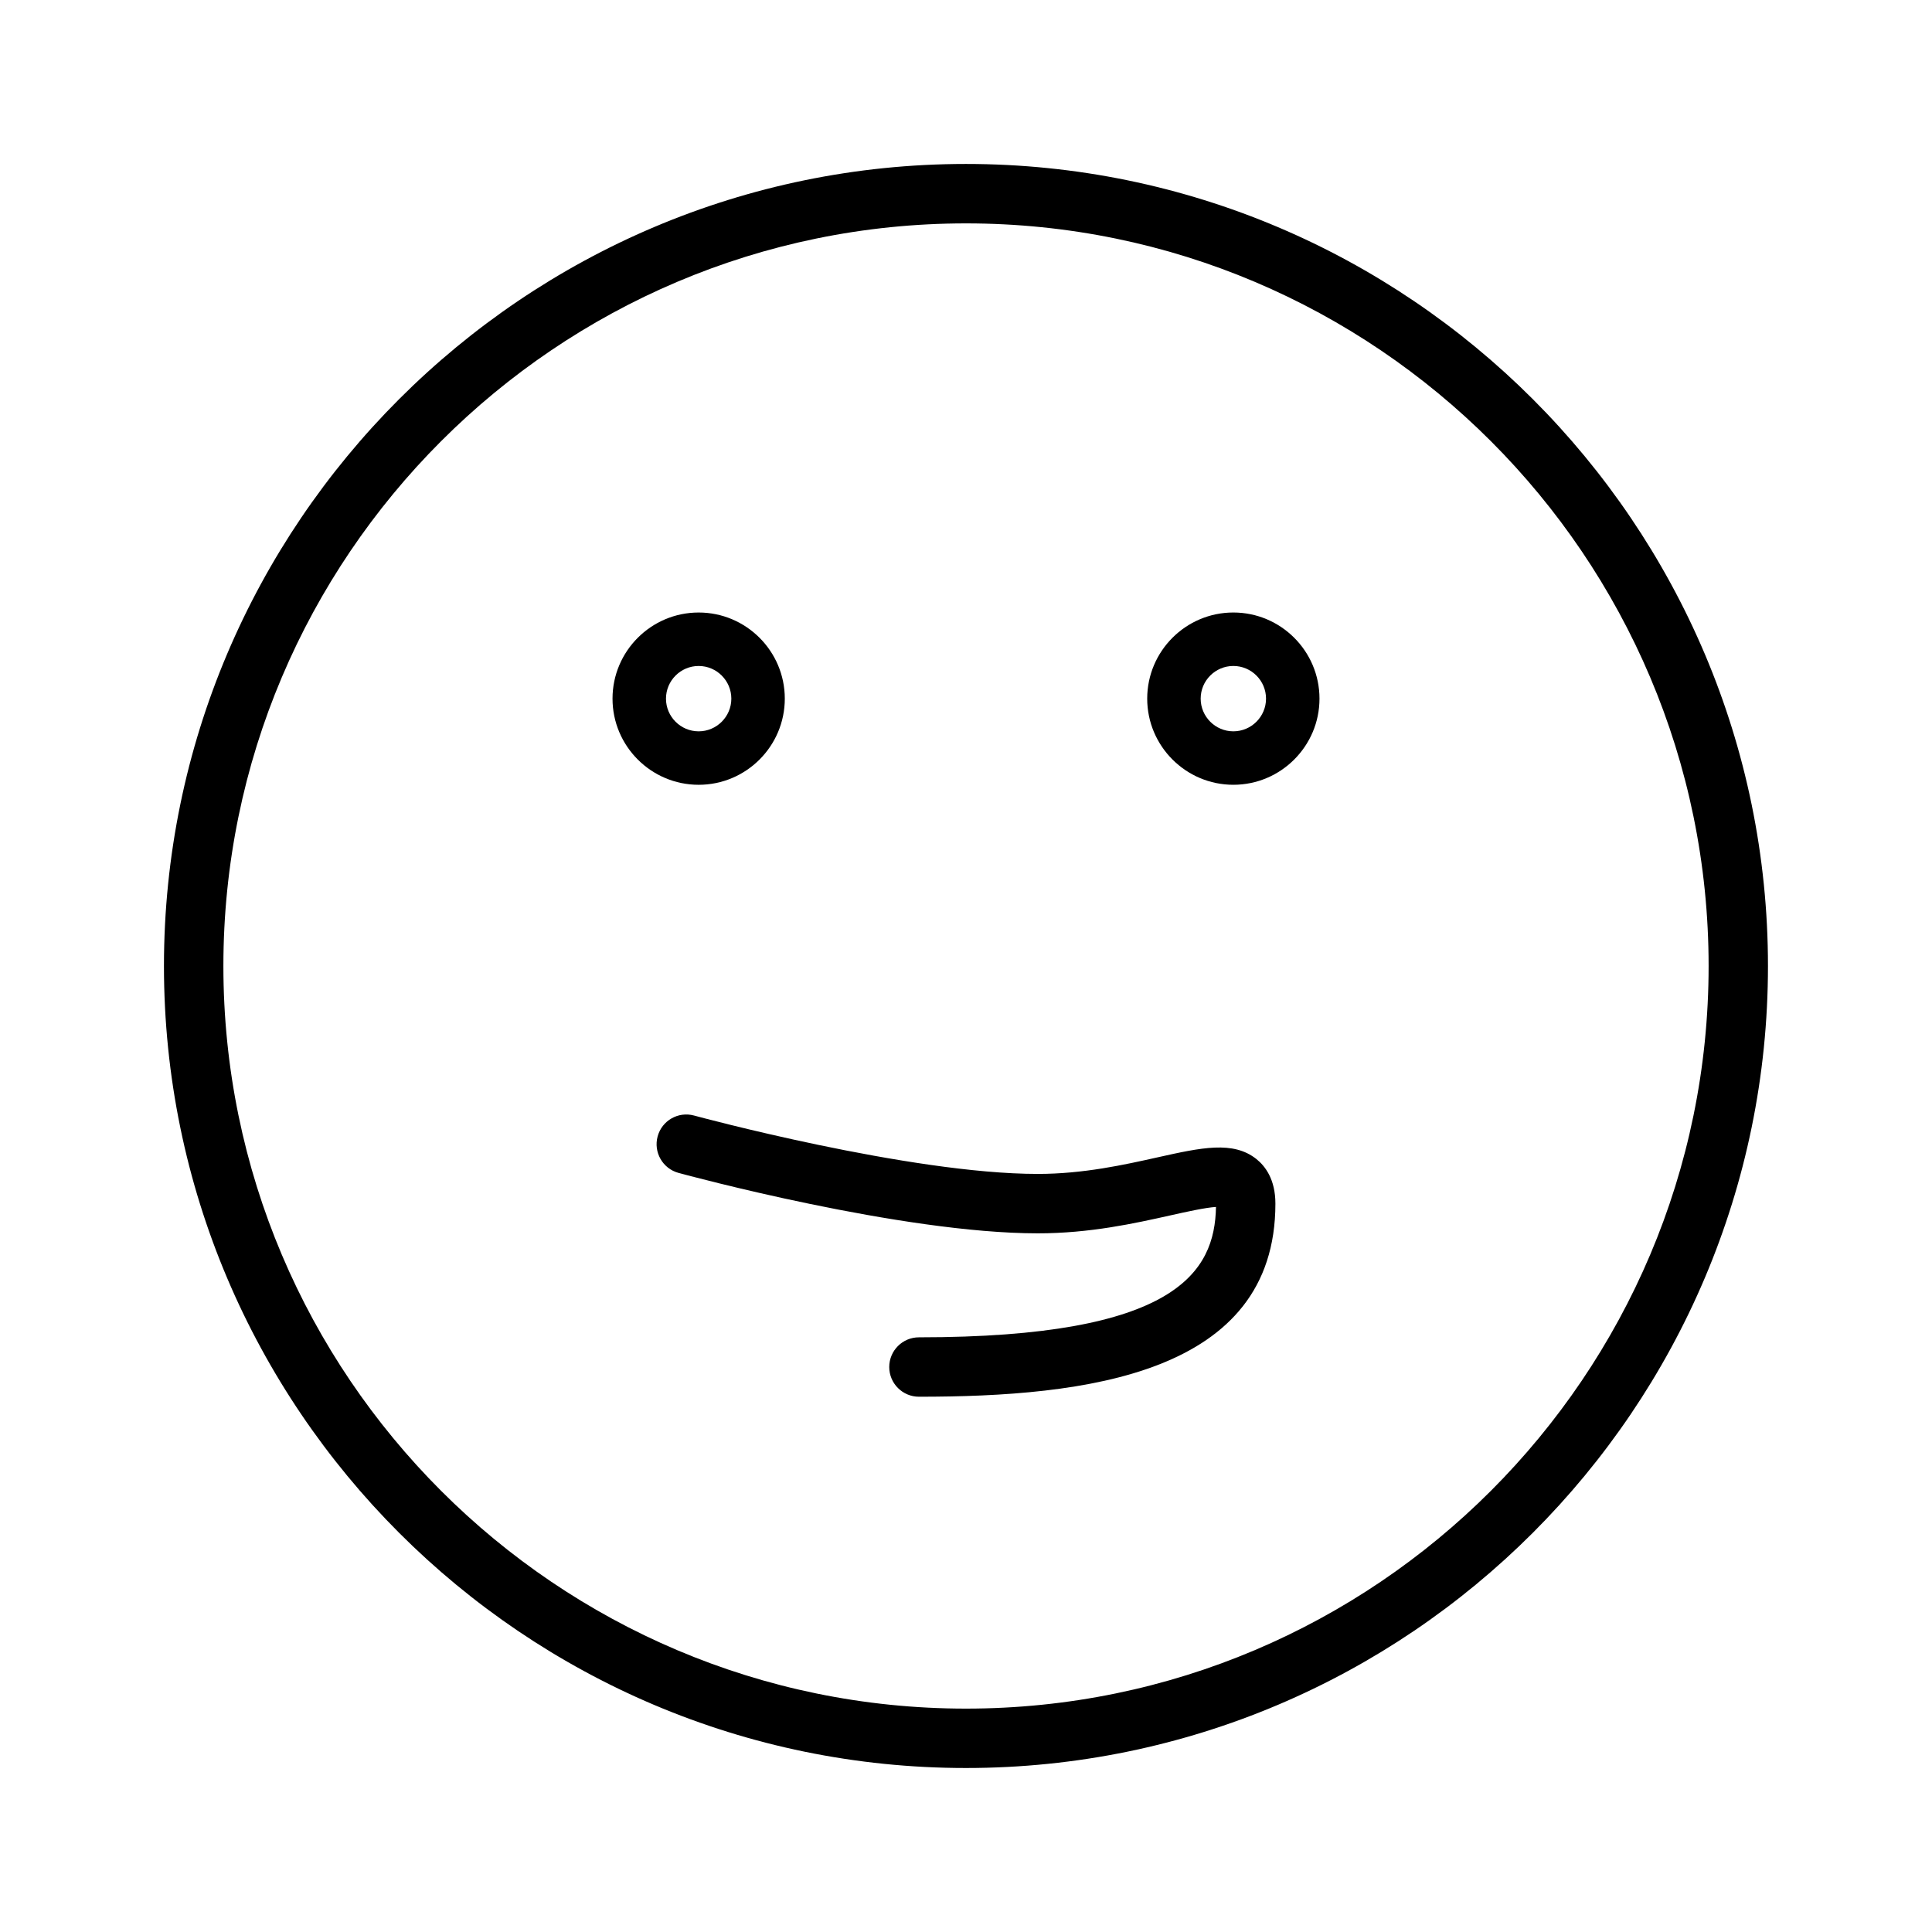
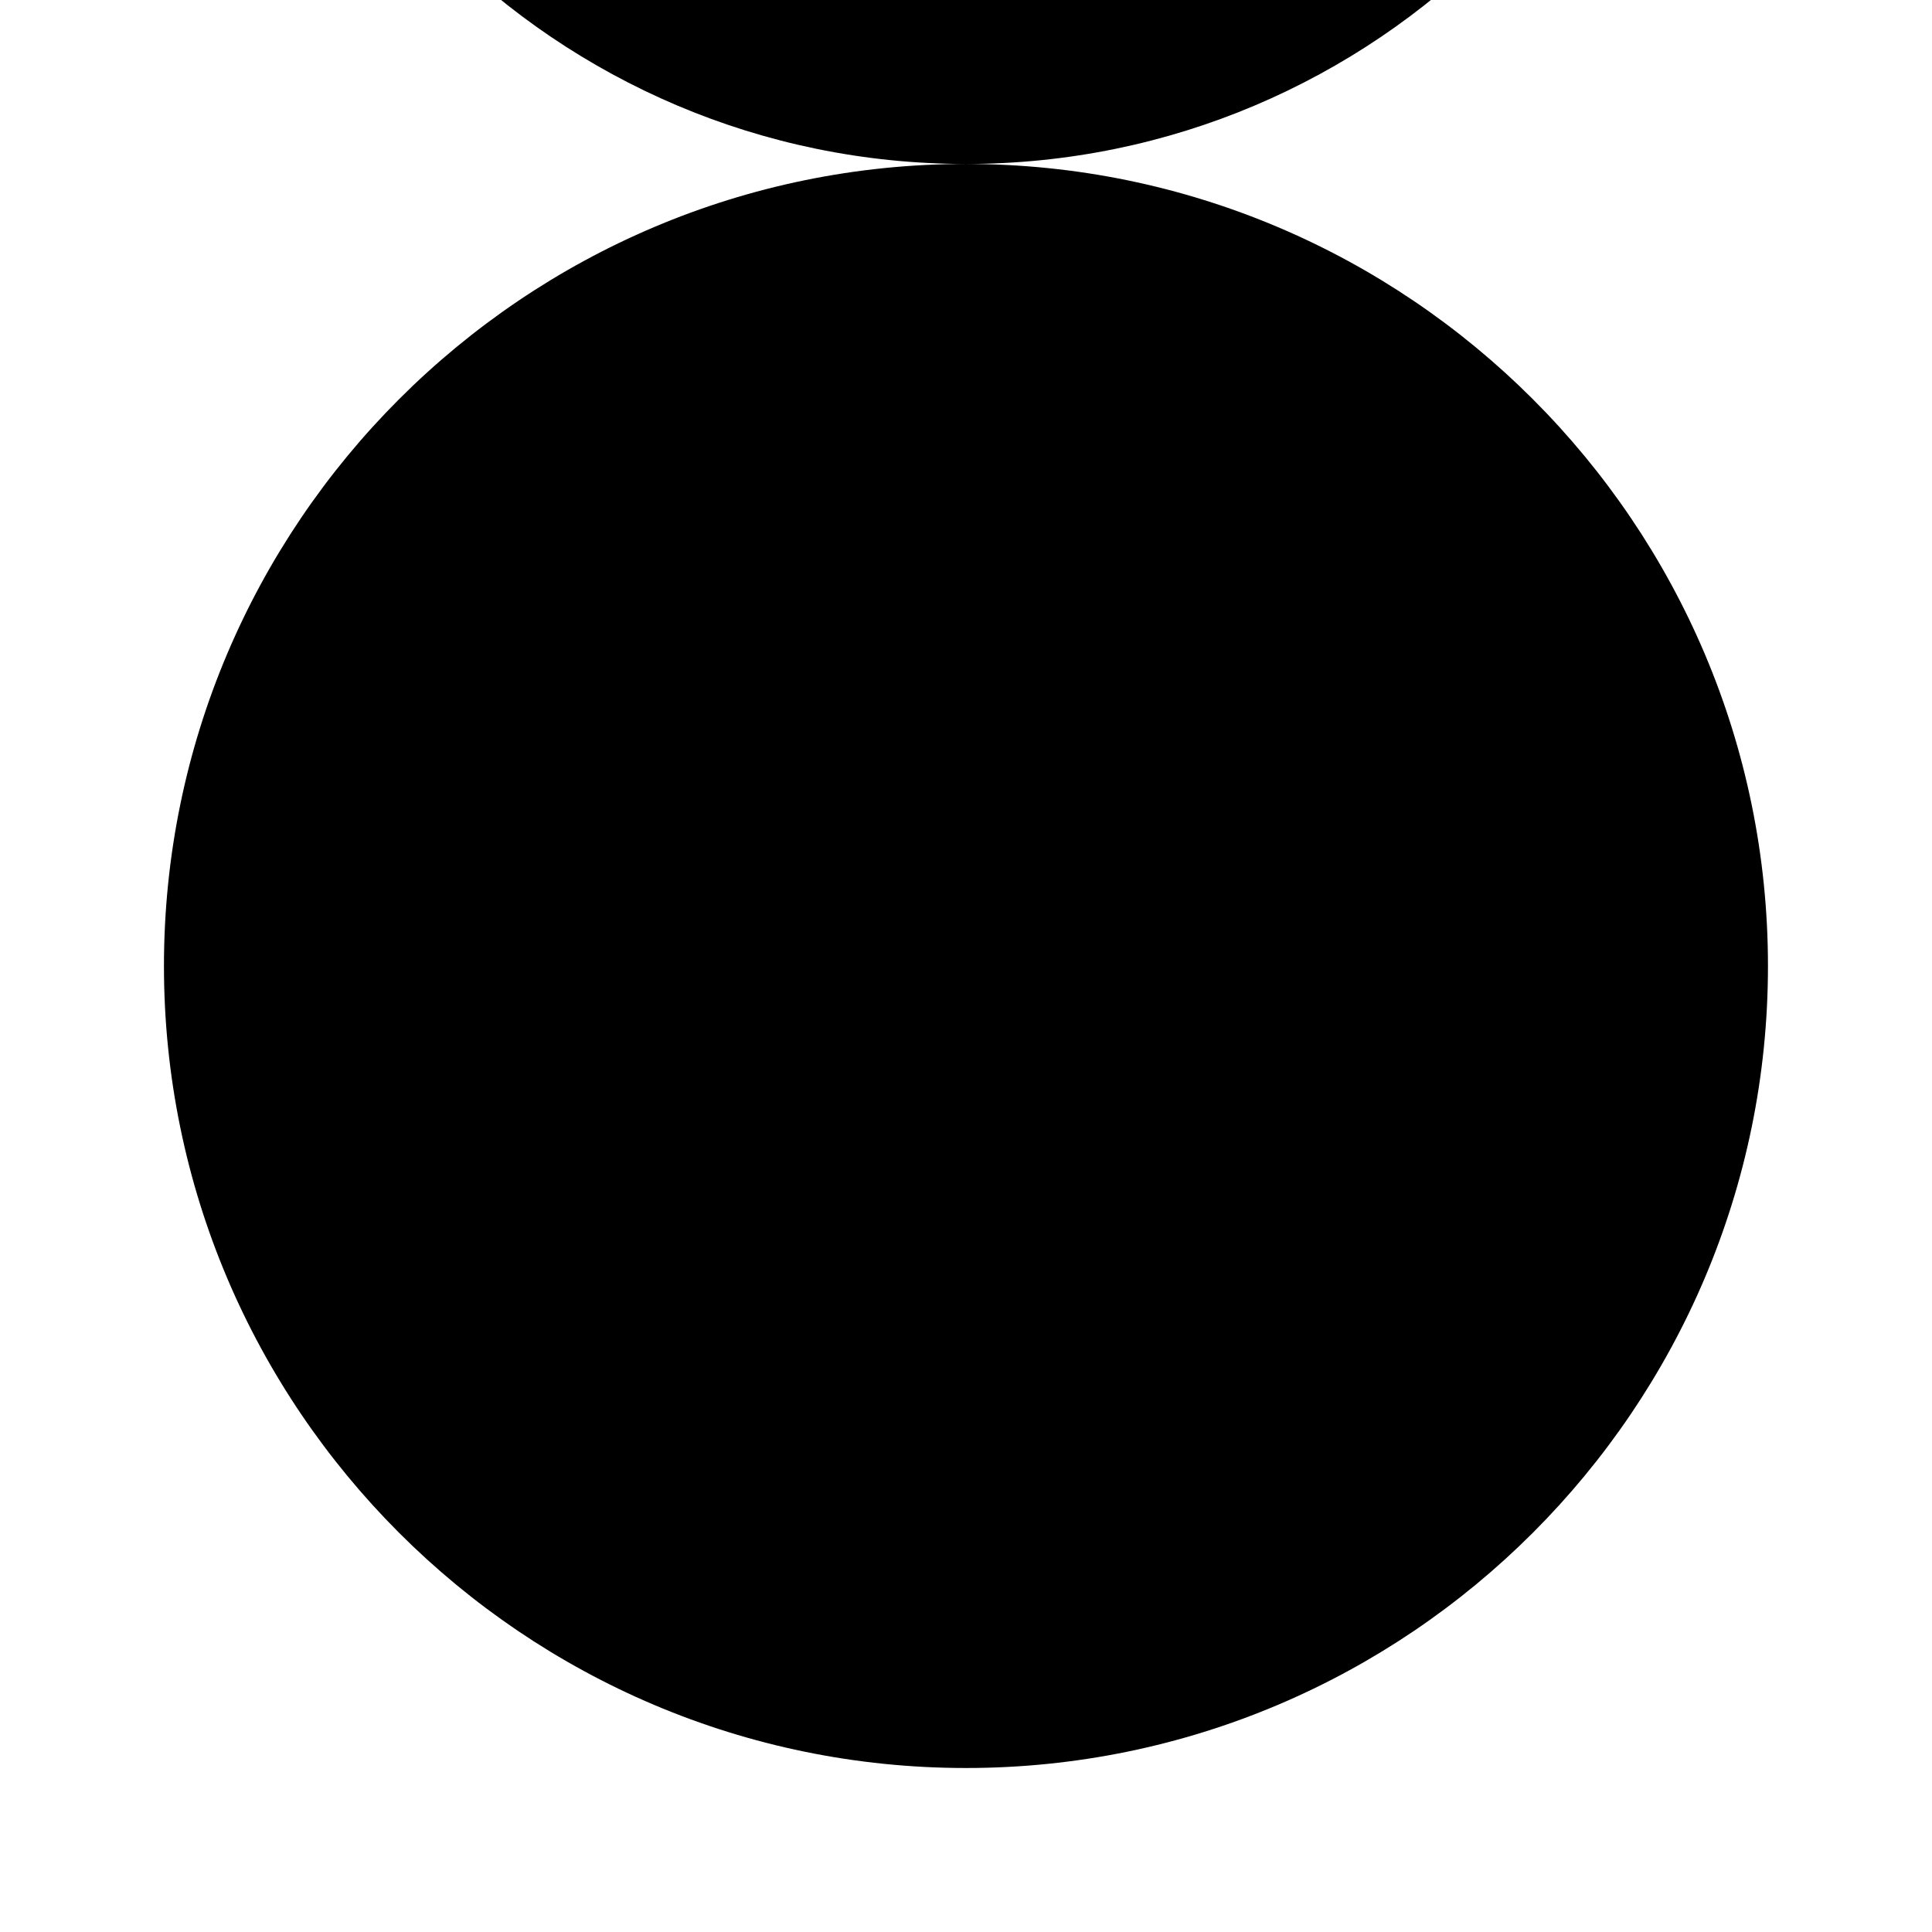
<svg xmlns="http://www.w3.org/2000/svg" fill="#000000" width="800px" height="800px" version="1.1" viewBox="144 144 512 512">
  <g>
-     <path d="m400 187.45c-117.2 0-212.55 95.348-212.55 212.55s95.348 212.54 212.54 212.54c117.2 0 212.54-95.348 212.54-212.54 0.004-117.2-95.344-212.55-212.54-212.55zm0 409.35c-108.52 0-196.8-88.285-196.8-196.8s88.285-196.8 196.8-196.8 196.8 88.285 196.8 196.8-88.285 196.8-196.8 196.8z" />
+     <path d="m400 187.45c-117.2 0-212.55 95.348-212.55 212.55s95.348 212.54 212.54 212.54c117.2 0 212.54-95.348 212.54-212.54 0.004-117.2-95.344-212.55-212.54-212.55zc-108.52 0-196.8-88.285-196.8-196.8s88.285-196.8 196.8-196.8 196.8 88.285 196.8 196.8-88.285 196.8-196.8 196.8z" />
    <path d="m351.98 329.15c0-12.586-10.242-22.828-22.828-22.828-12.586 0-22.828 10.242-22.828 22.828 0 12.586 10.242 22.828 22.828 22.828 12.586 0.004 22.828-10.238 22.828-22.828zm-31.488 0c0-4.769 3.891-8.66 8.66-8.66 4.769 0 8.66 3.891 8.66 8.66 0 4.769-3.891 8.66-8.66 8.66-4.773 0-8.66-3.887-8.66-8.66z" />
-     <path d="m470.85 306.32c-12.586 0-22.828 10.242-22.828 22.828 0 12.586 10.25 22.828 22.828 22.828s22.828-10.242 22.828-22.828c0-12.586-10.242-22.828-22.828-22.828zm0 31.488c-4.769 0-8.66-3.891-8.66-8.66 0-4.769 3.883-8.66 8.66-8.66s8.66 3.891 8.66 8.66c0 4.773-3.891 8.66-8.66 8.66z" />
-     <path d="m477 451.19c-6.172-4.938-14.586-3.078-26.238-0.48-8.77 1.961-19.68 4.391-31.734 4.391-33.953 0-90.52-15.312-91.078-15.469-4.219-1.148-8.527 1.324-9.668 5.527-1.141 4.195 1.332 8.527 5.527 9.668 2.394 0.652 59.152 16.02 95.219 16.02 13.793 0 25.641-2.637 35.156-4.762 4.211-0.945 9.25-2.062 12.066-2.234-0.324 17.23-10.492 34.551-78.719 34.551-4.344 0-7.871 3.527-7.871 7.871s3.527 7.871 7.871 7.871c43.98 0 94.465-5.816 94.465-51.168 0.008-6.426-2.715-9.953-4.996-11.785z" />
  </g>
</svg>